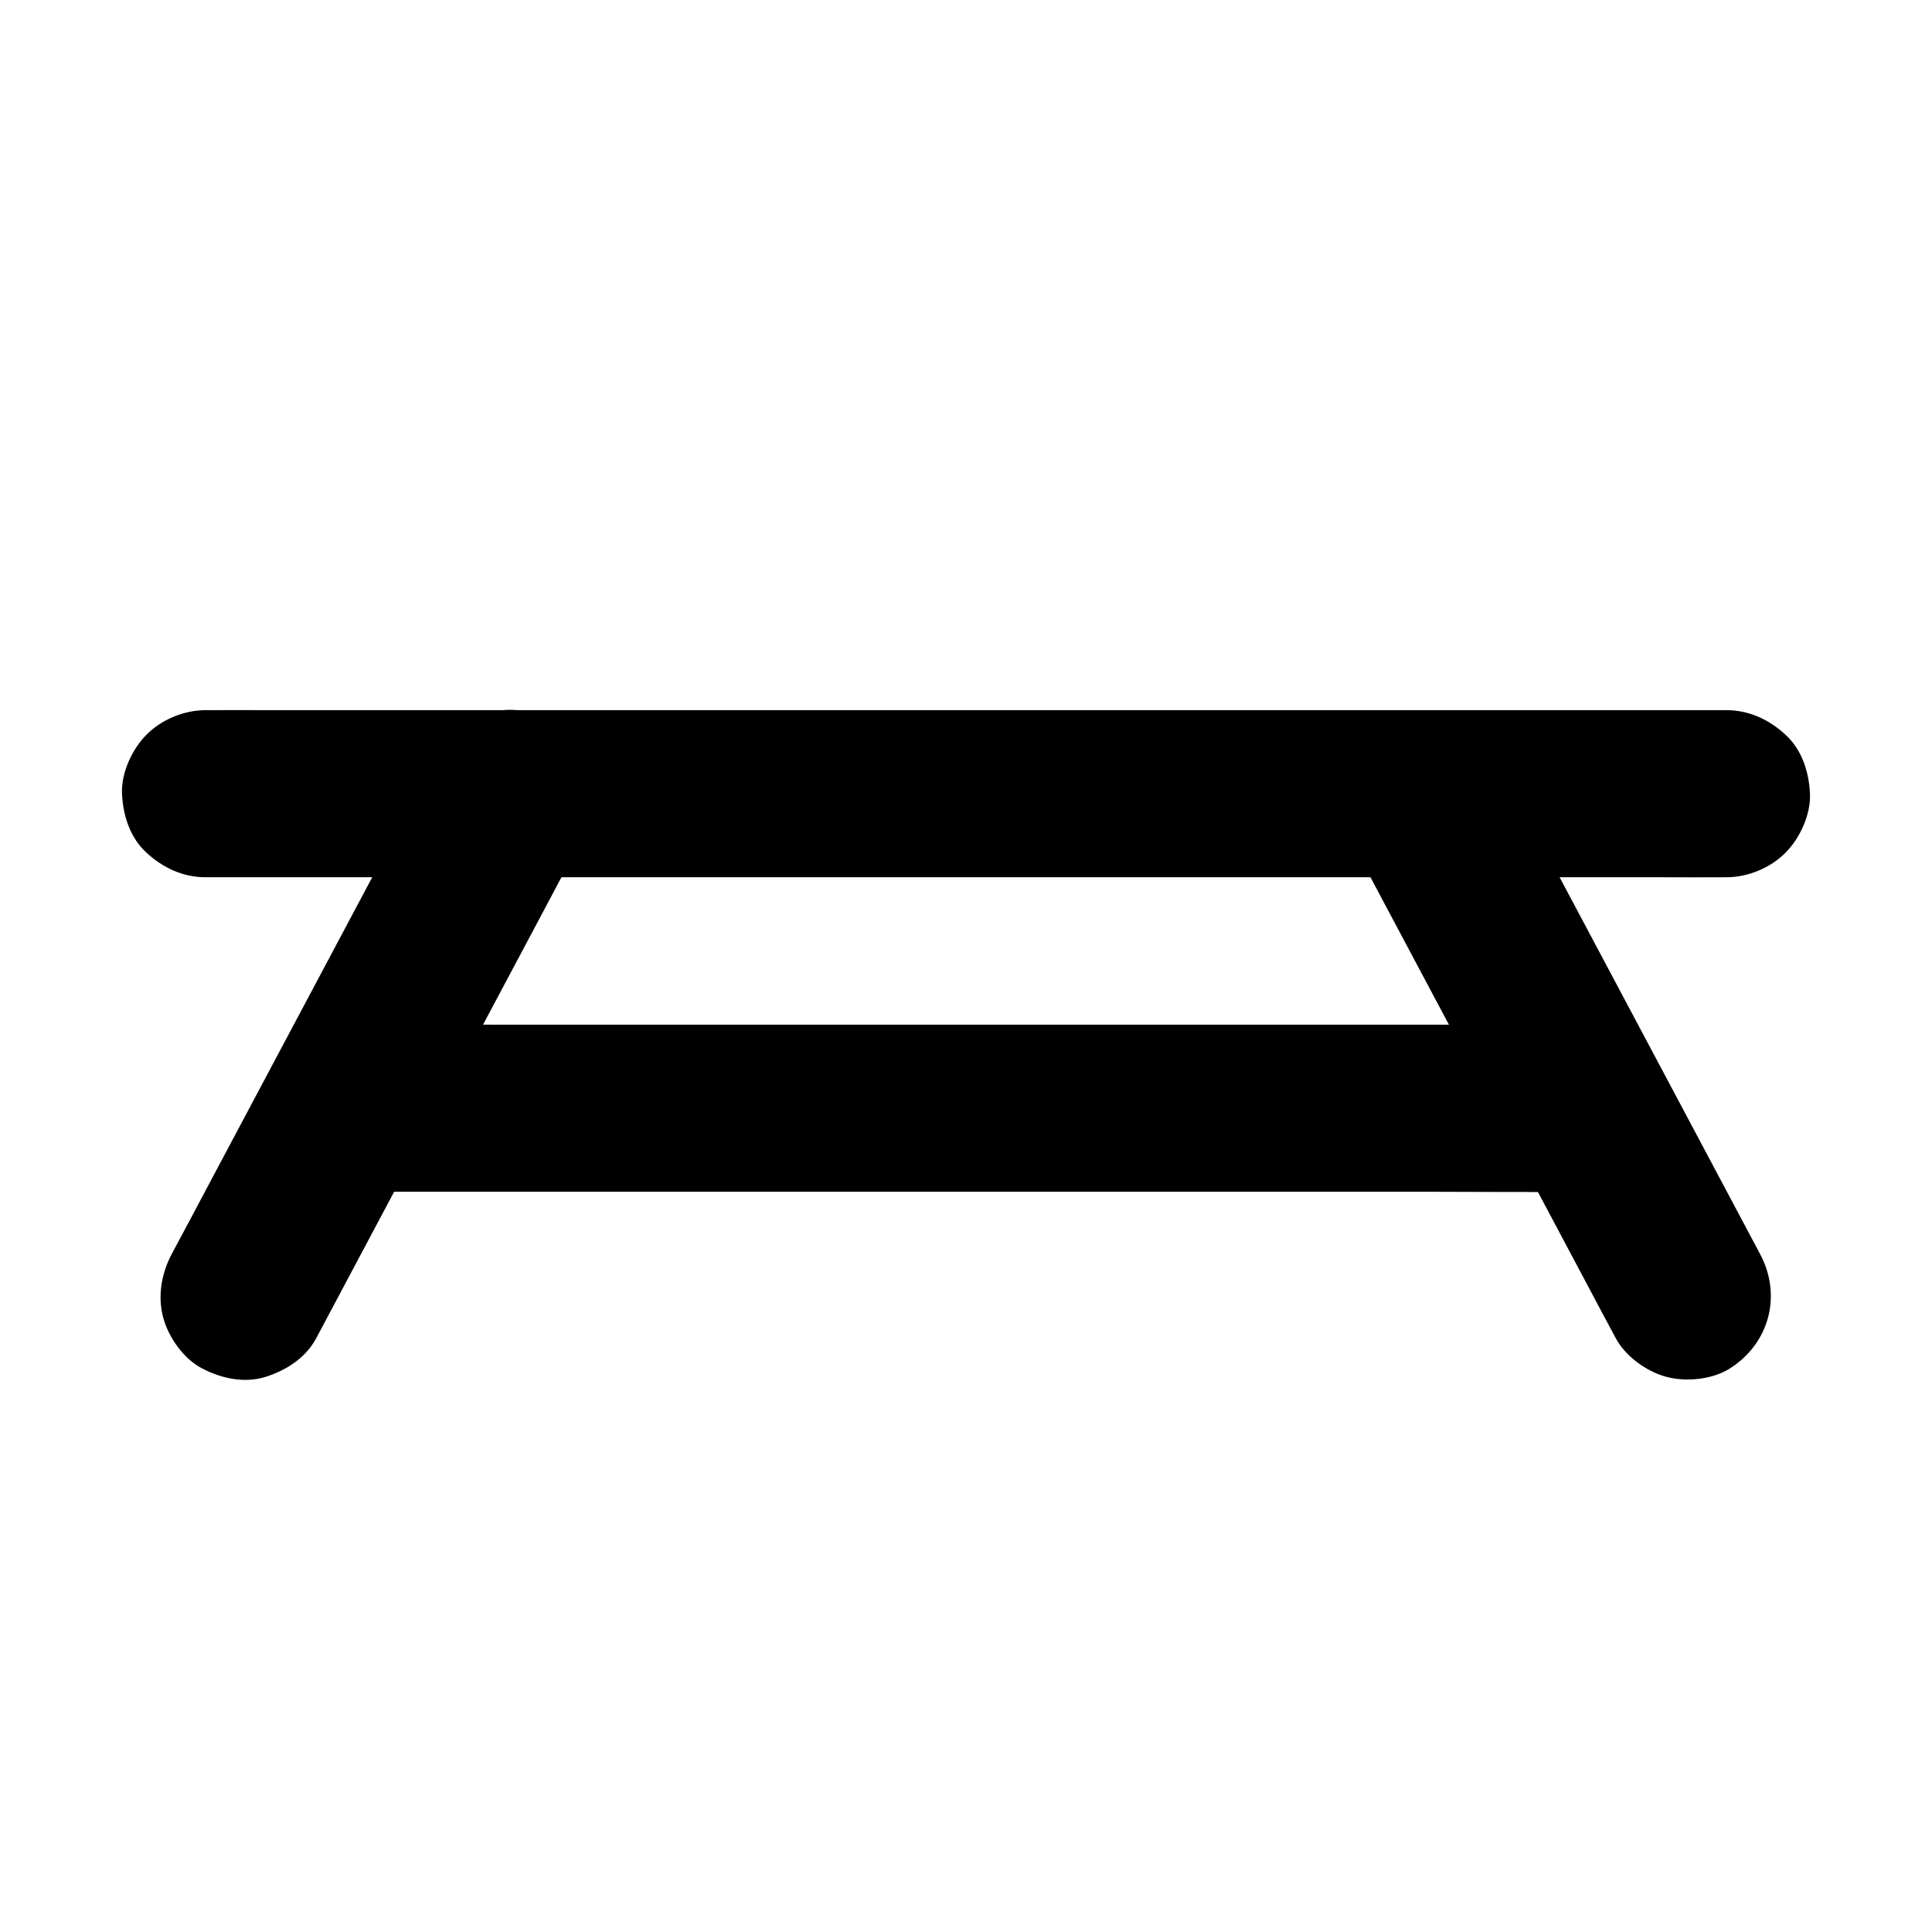
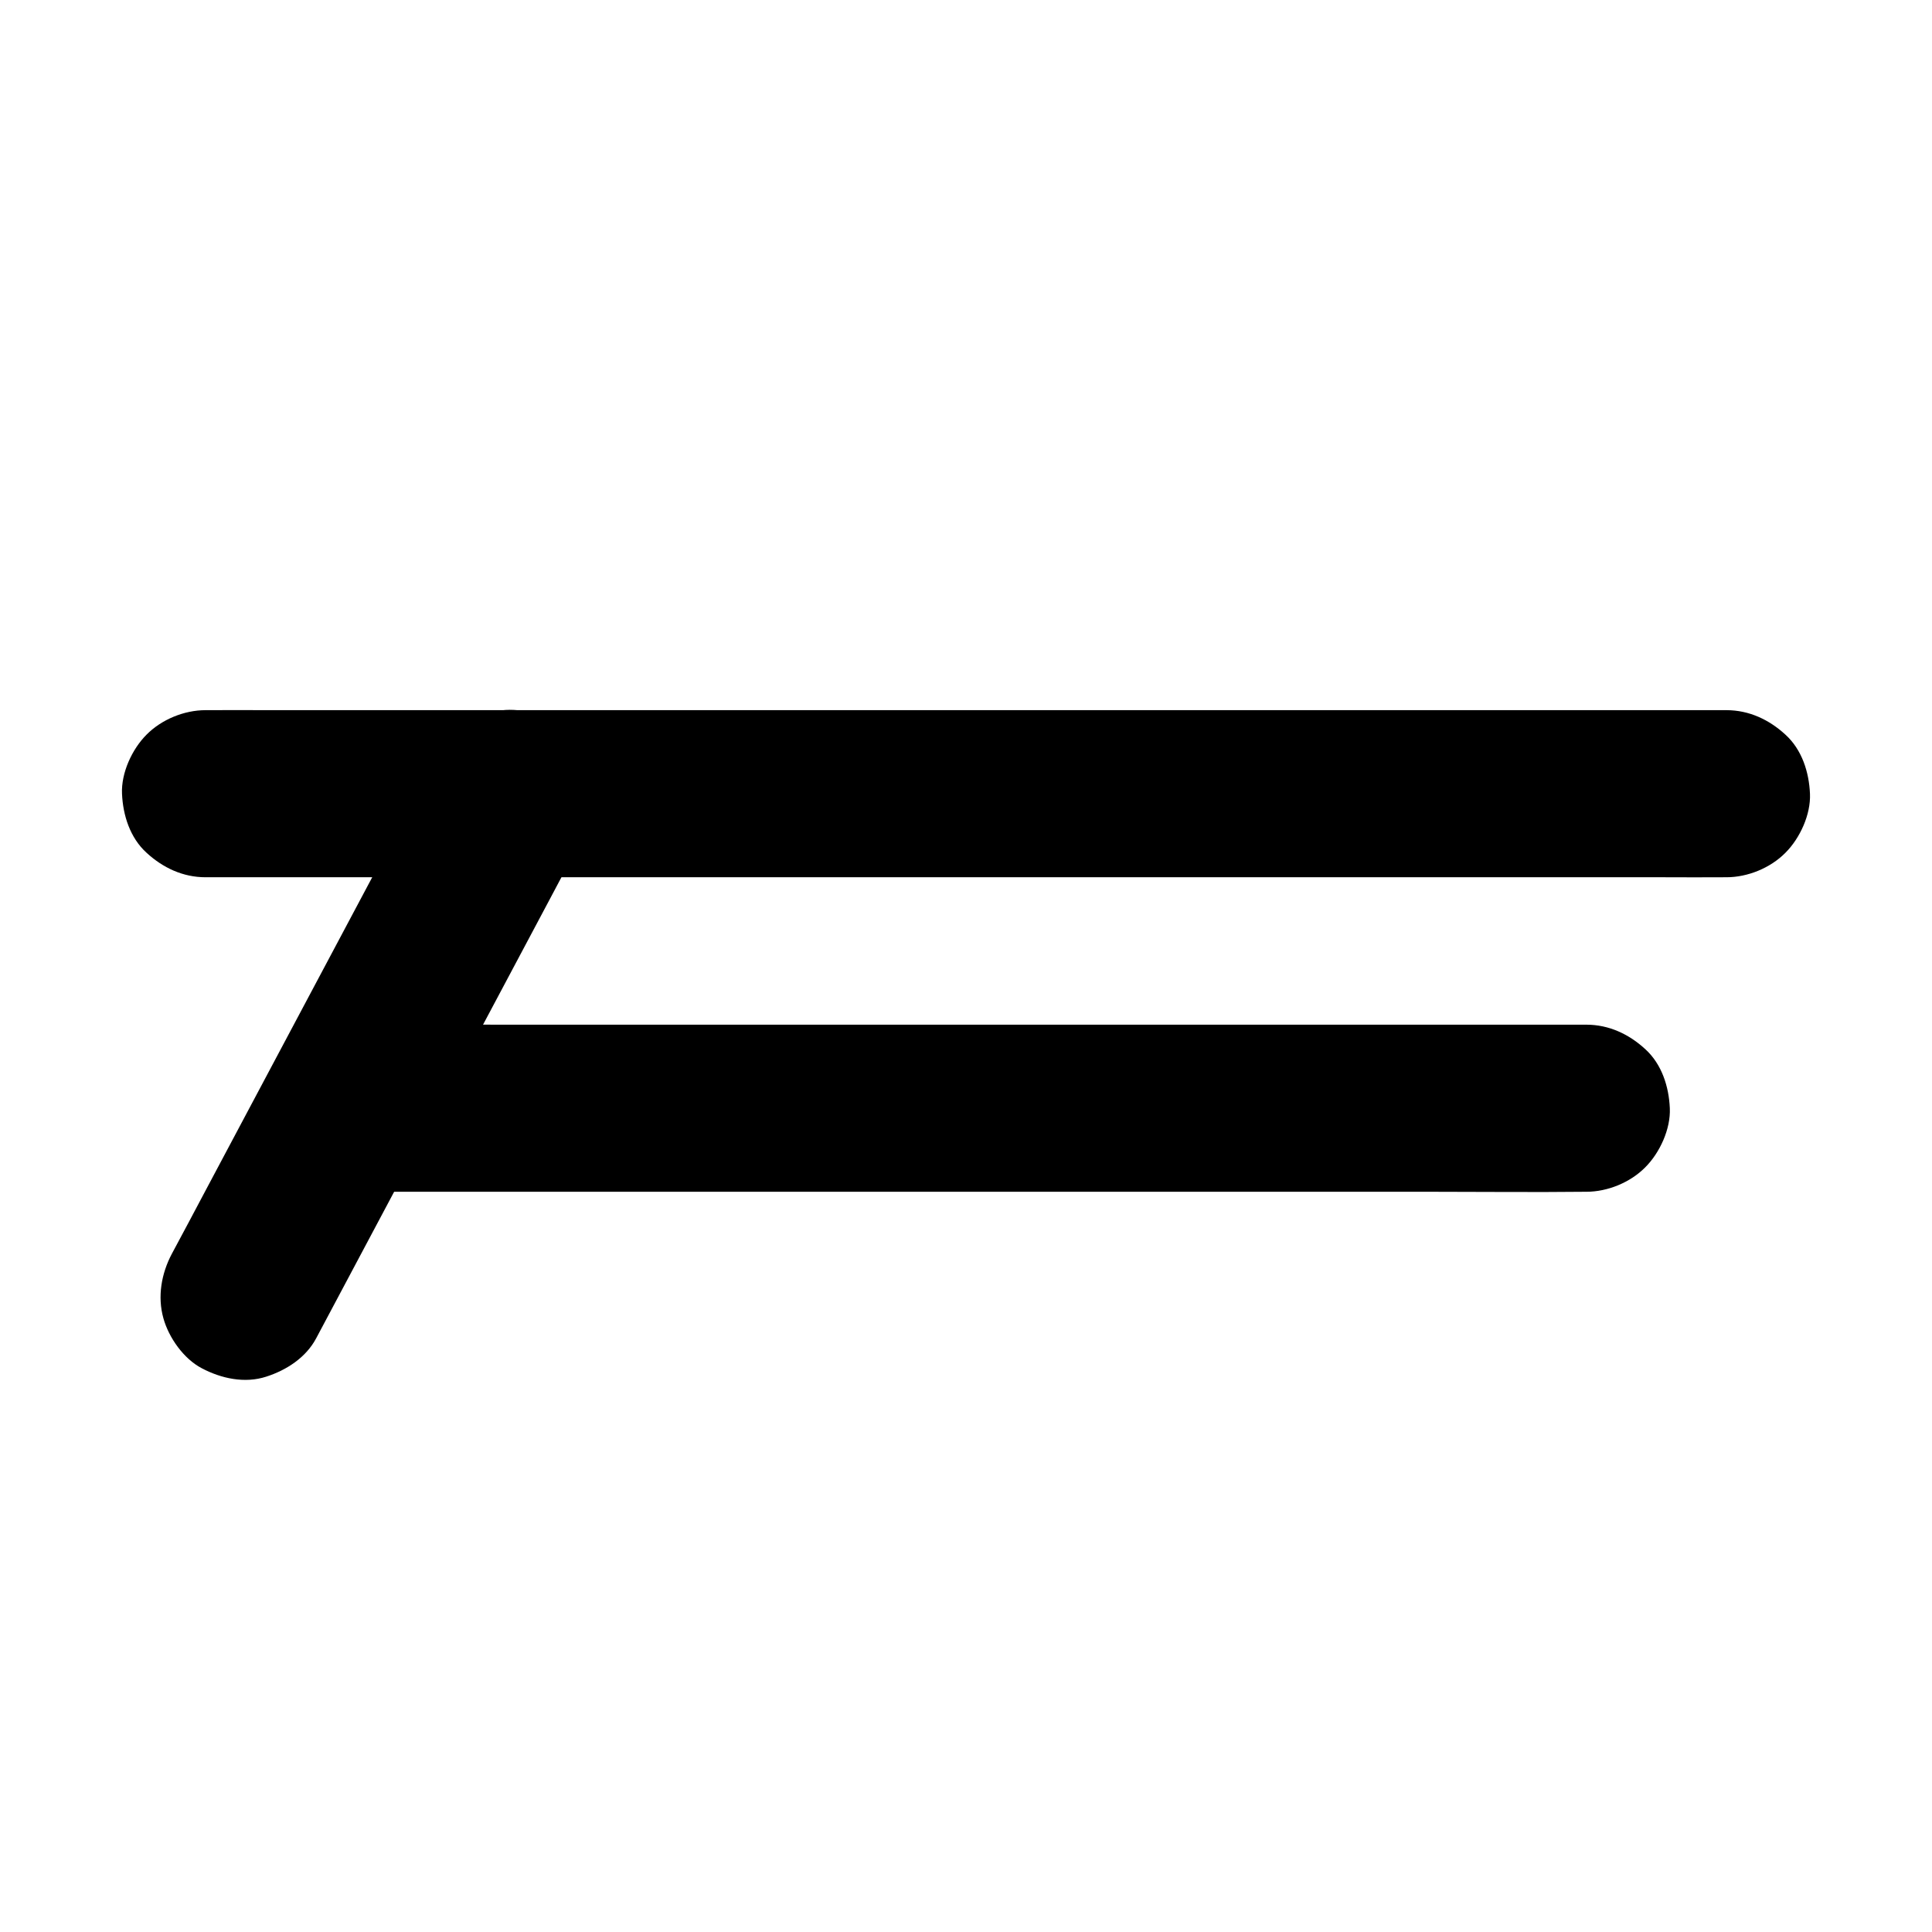
<svg xmlns="http://www.w3.org/2000/svg" fill="#000000" width="800px" height="800px" version="1.1" viewBox="144 144 512 512">
  <g>
    <path d="m601.52 332.2h-10.773-29.324-43.395-52.938-57.957-58.5-54.562-46.102-33.16c-5.215 0-10.43-0.051-15.695 0h-0.641c-5.656 0-11.66 2.461-15.645 6.496-3.836 3.836-6.742 10.137-6.496 15.645 0.246 5.707 2.117 11.66 6.496 15.645 4.328 3.984 9.645 6.496 15.645 6.496h10.773 29.324 43.395 52.938 57.957 58.5 54.562 46.102 33.16c5.215 0 10.43 0.051 15.695 0h0.641c5.656 0 11.66-2.461 15.645-6.496 3.836-3.836 6.742-10.137 6.496-15.645-0.246-5.707-2.117-11.66-6.496-15.645-4.328-3.984-9.645-6.496-15.645-6.496z" />
    <path d="m227.8 498.64c8.02-15.055 16.039-30.16 24.059-45.215 12.695-23.812 25.34-47.676 38.031-71.488 2.902-5.461 5.805-10.973 8.758-16.434 2.754-5.215 3.836-11.316 2.215-17.074-1.426-5.117-5.363-10.727-10.184-13.234-5.117-2.707-11.367-4.082-17.074-2.215-5.363 1.723-10.527 5.066-13.234 10.184-8.02 15.055-16.039 30.16-24.059 45.215-12.695 23.812-25.34 47.676-38.031 71.488-2.902 5.461-5.805 10.973-8.758 16.434-2.754 5.215-3.836 11.316-2.215 17.074 1.426 5.117 5.363 10.727 10.184 13.234 5.117 2.707 11.367 4.082 17.074 2.215 5.363-1.723 10.531-5.066 13.234-10.184z" />
-     <path d="m501.35 365.51c8.02 15.055 16.039 30.16 24.059 45.215 12.695 23.812 25.34 47.676 38.031 71.488 2.902 5.461 5.805 10.973 8.758 16.434 2.559 4.773 8.07 8.758 13.234 10.184 5.312 1.477 12.348 0.789 17.074-2.215 10.43-6.691 13.777-19.336 7.922-30.309-8.02-15.055-16.039-30.16-24.059-45.215-12.695-23.812-25.34-47.676-38.031-71.488-2.902-5.461-5.805-10.973-8.758-16.434-2.559-4.773-8.07-8.758-13.234-10.184-5.312-1.477-12.348-0.789-17.074 2.215-10.383 6.742-13.727 19.34-7.922 30.309z" />
    <path d="m564.38 415.55h-32.766-78.621-95.105-81.77c-13.332 0-26.668-0.148-39.949 0h-0.543c-5.656 0-11.66 2.461-15.645 6.496-3.836 3.836-6.742 10.137-6.496 15.645 0.246 5.707 2.117 11.66 6.496 15.645 4.328 3.984 9.645 6.496 15.645 6.496h32.766 78.621 95.105 81.77c13.332 0 26.668 0.148 39.949 0h0.543c5.656 0 11.66-2.461 15.645-6.496 3.836-3.836 6.742-10.137 6.496-15.645-0.246-5.707-2.117-11.66-6.496-15.645-4.328-3.988-9.641-6.496-15.645-6.496z" />
  </g>
</svg>